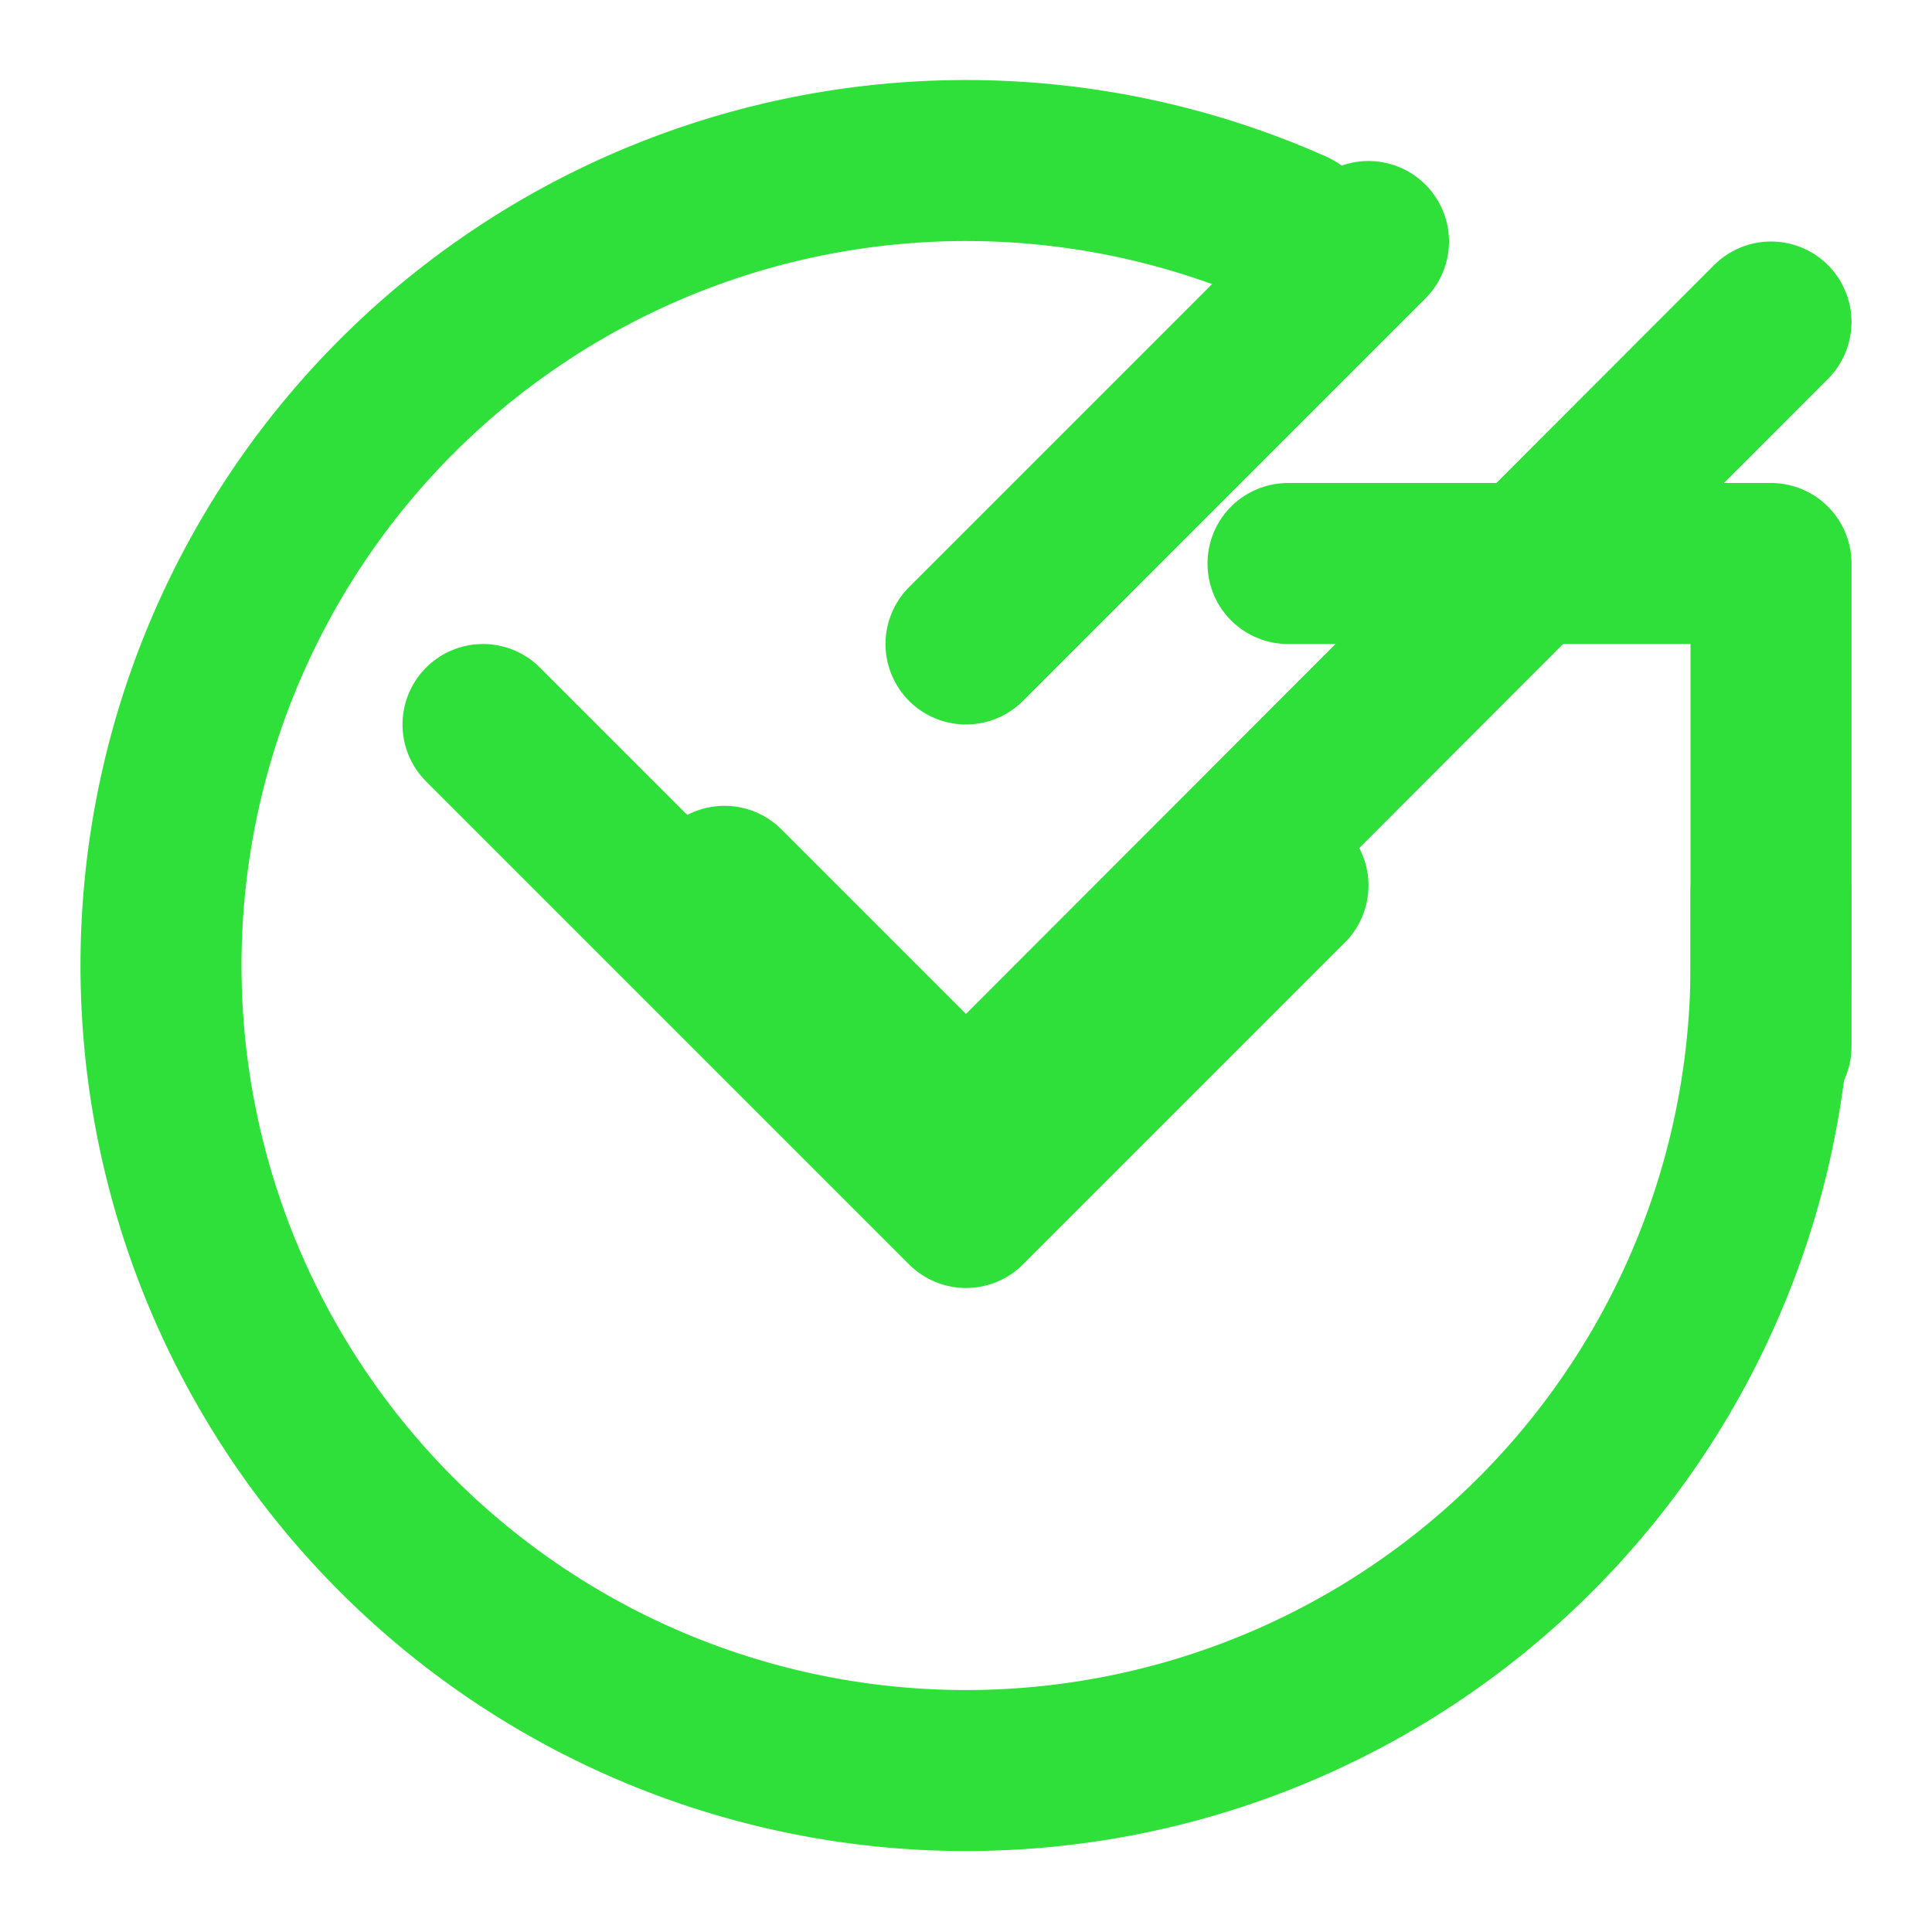
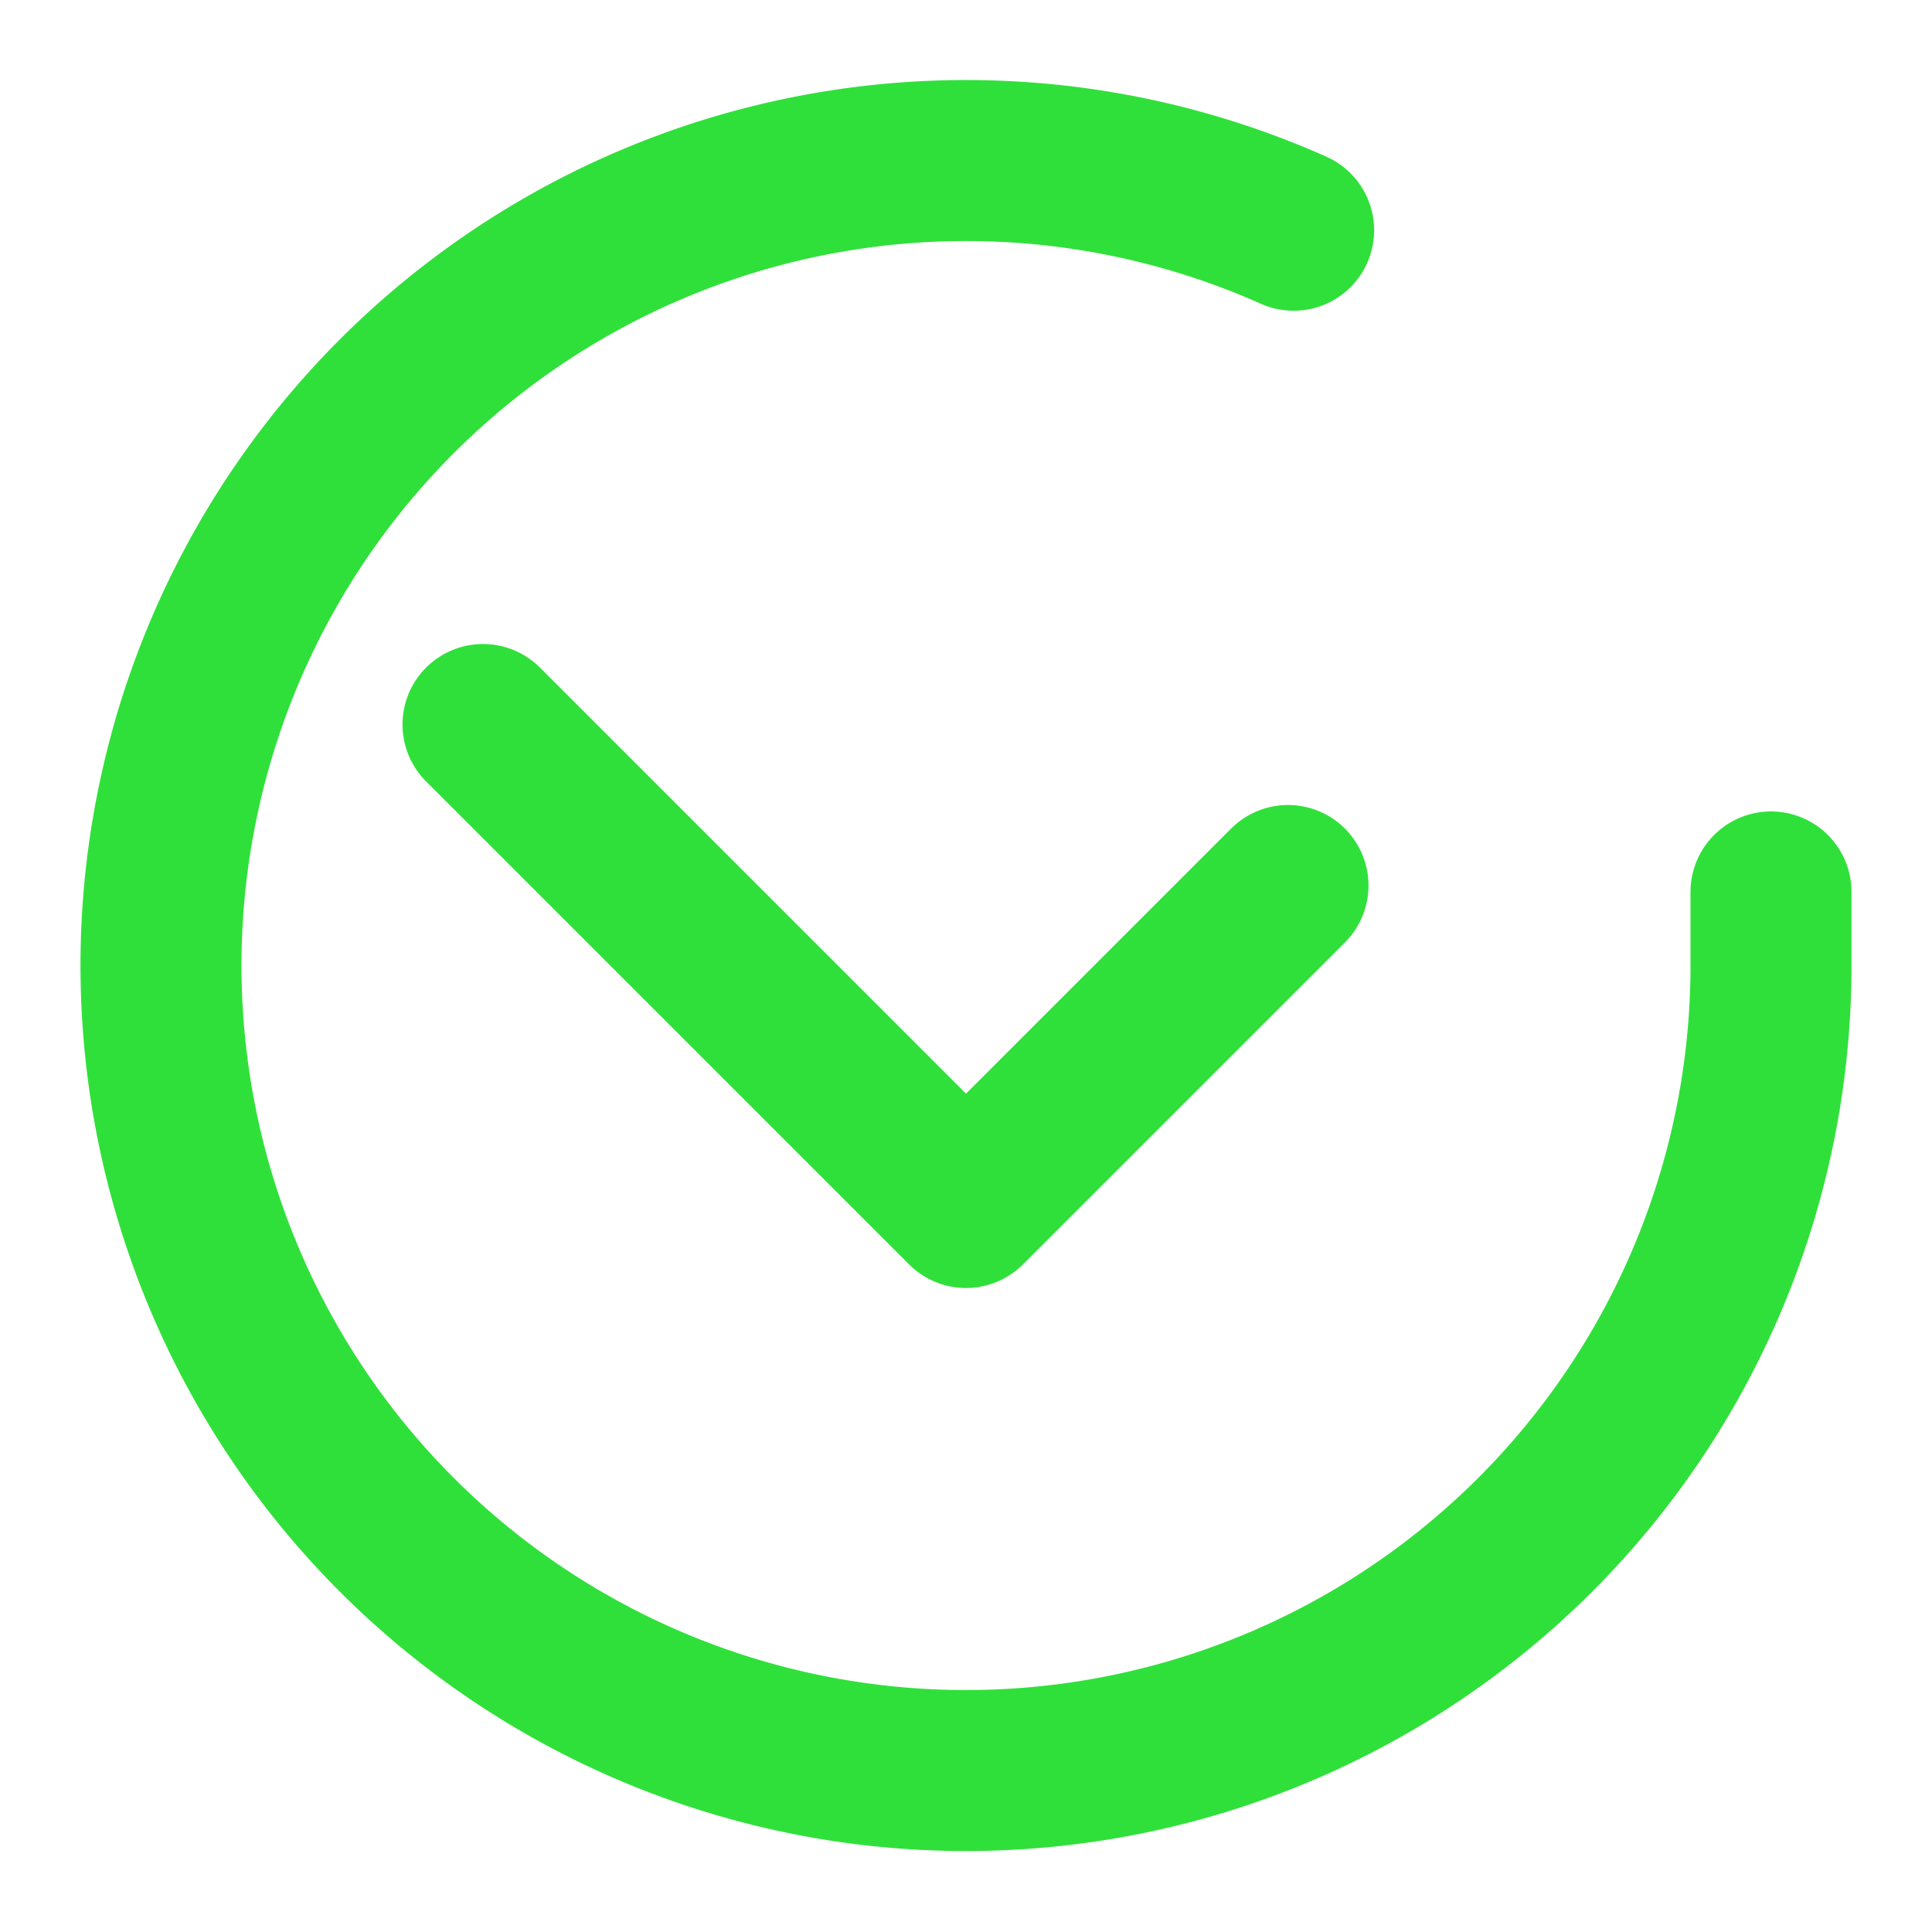
<svg xmlns="http://www.w3.org/2000/svg" width="48" height="48" viewBox="0 0 24 24" fill="none" stroke="#30e03a" stroke-width="2" stroke-linecap="round" stroke-linejoin="round">
  <path d="M22 11.08V12a10 10 0 1 1-5.93-9.14" />
-   <polyline points="22 4 12 14.01 9 11.01" />
  <path d="M6 9l6 6 4-4" />
-   <path d="M16 7h6v6" />
-   <path d="M17 3l-5 5" />
</svg>